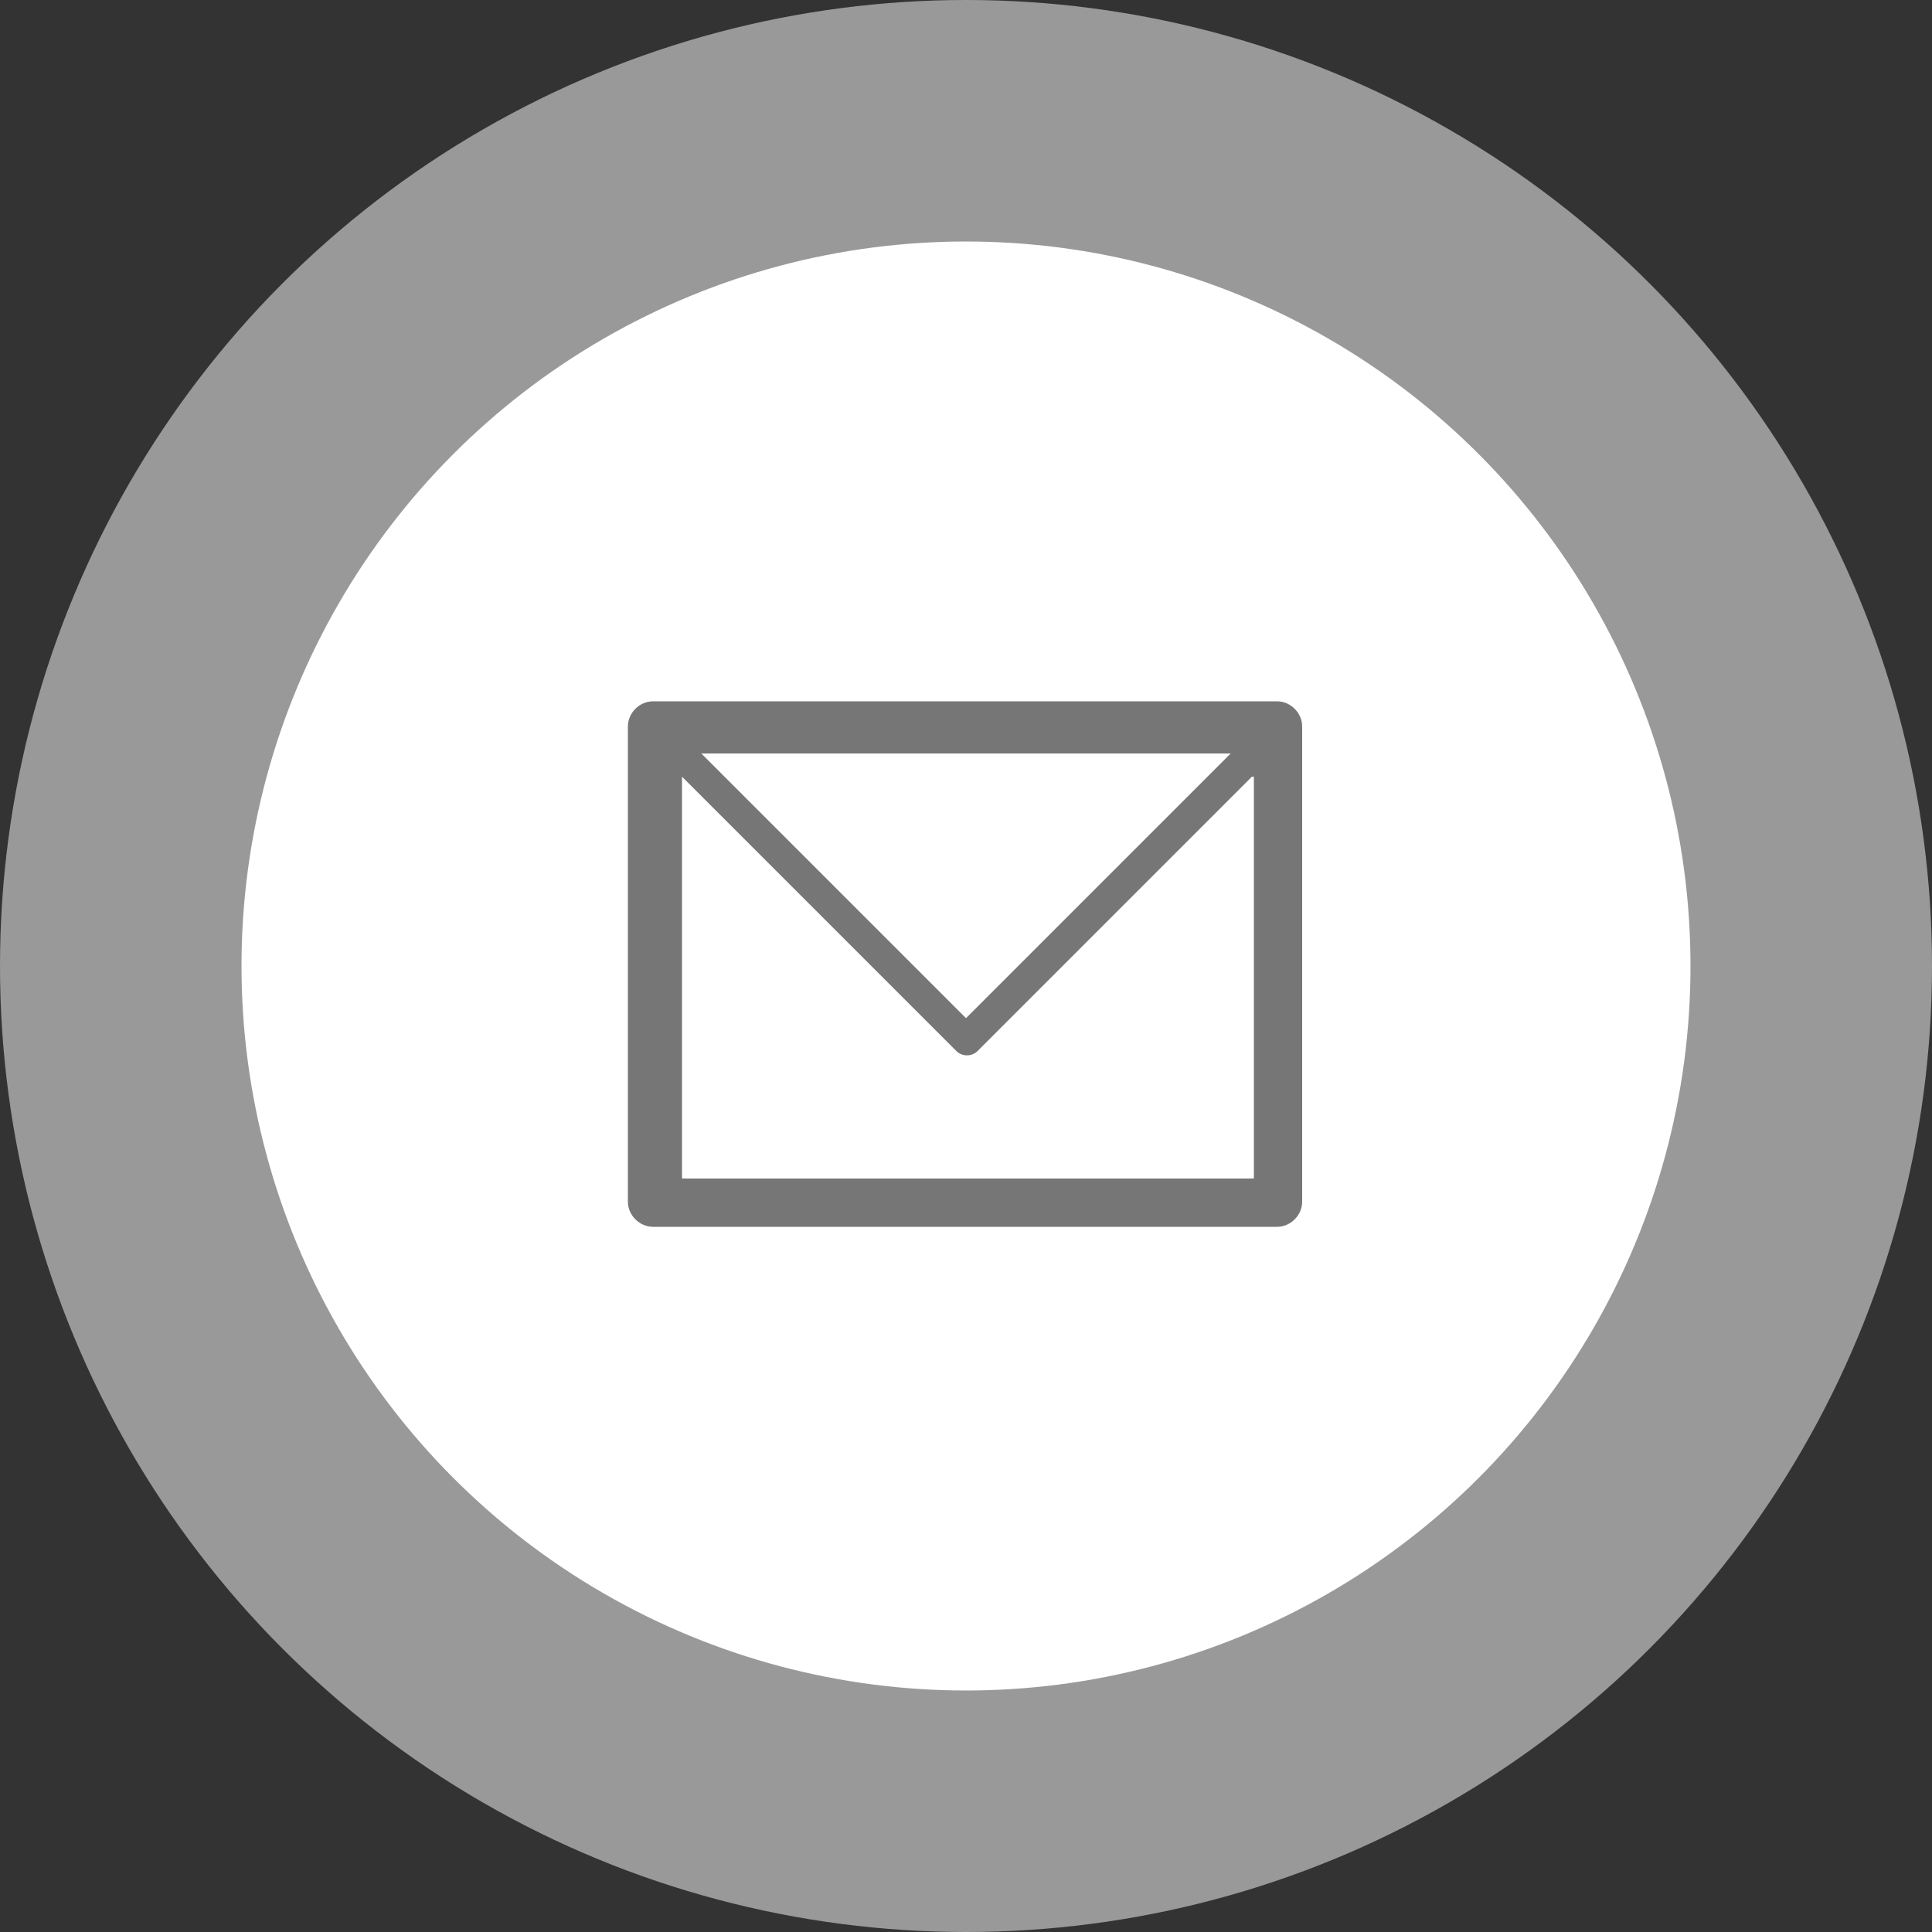
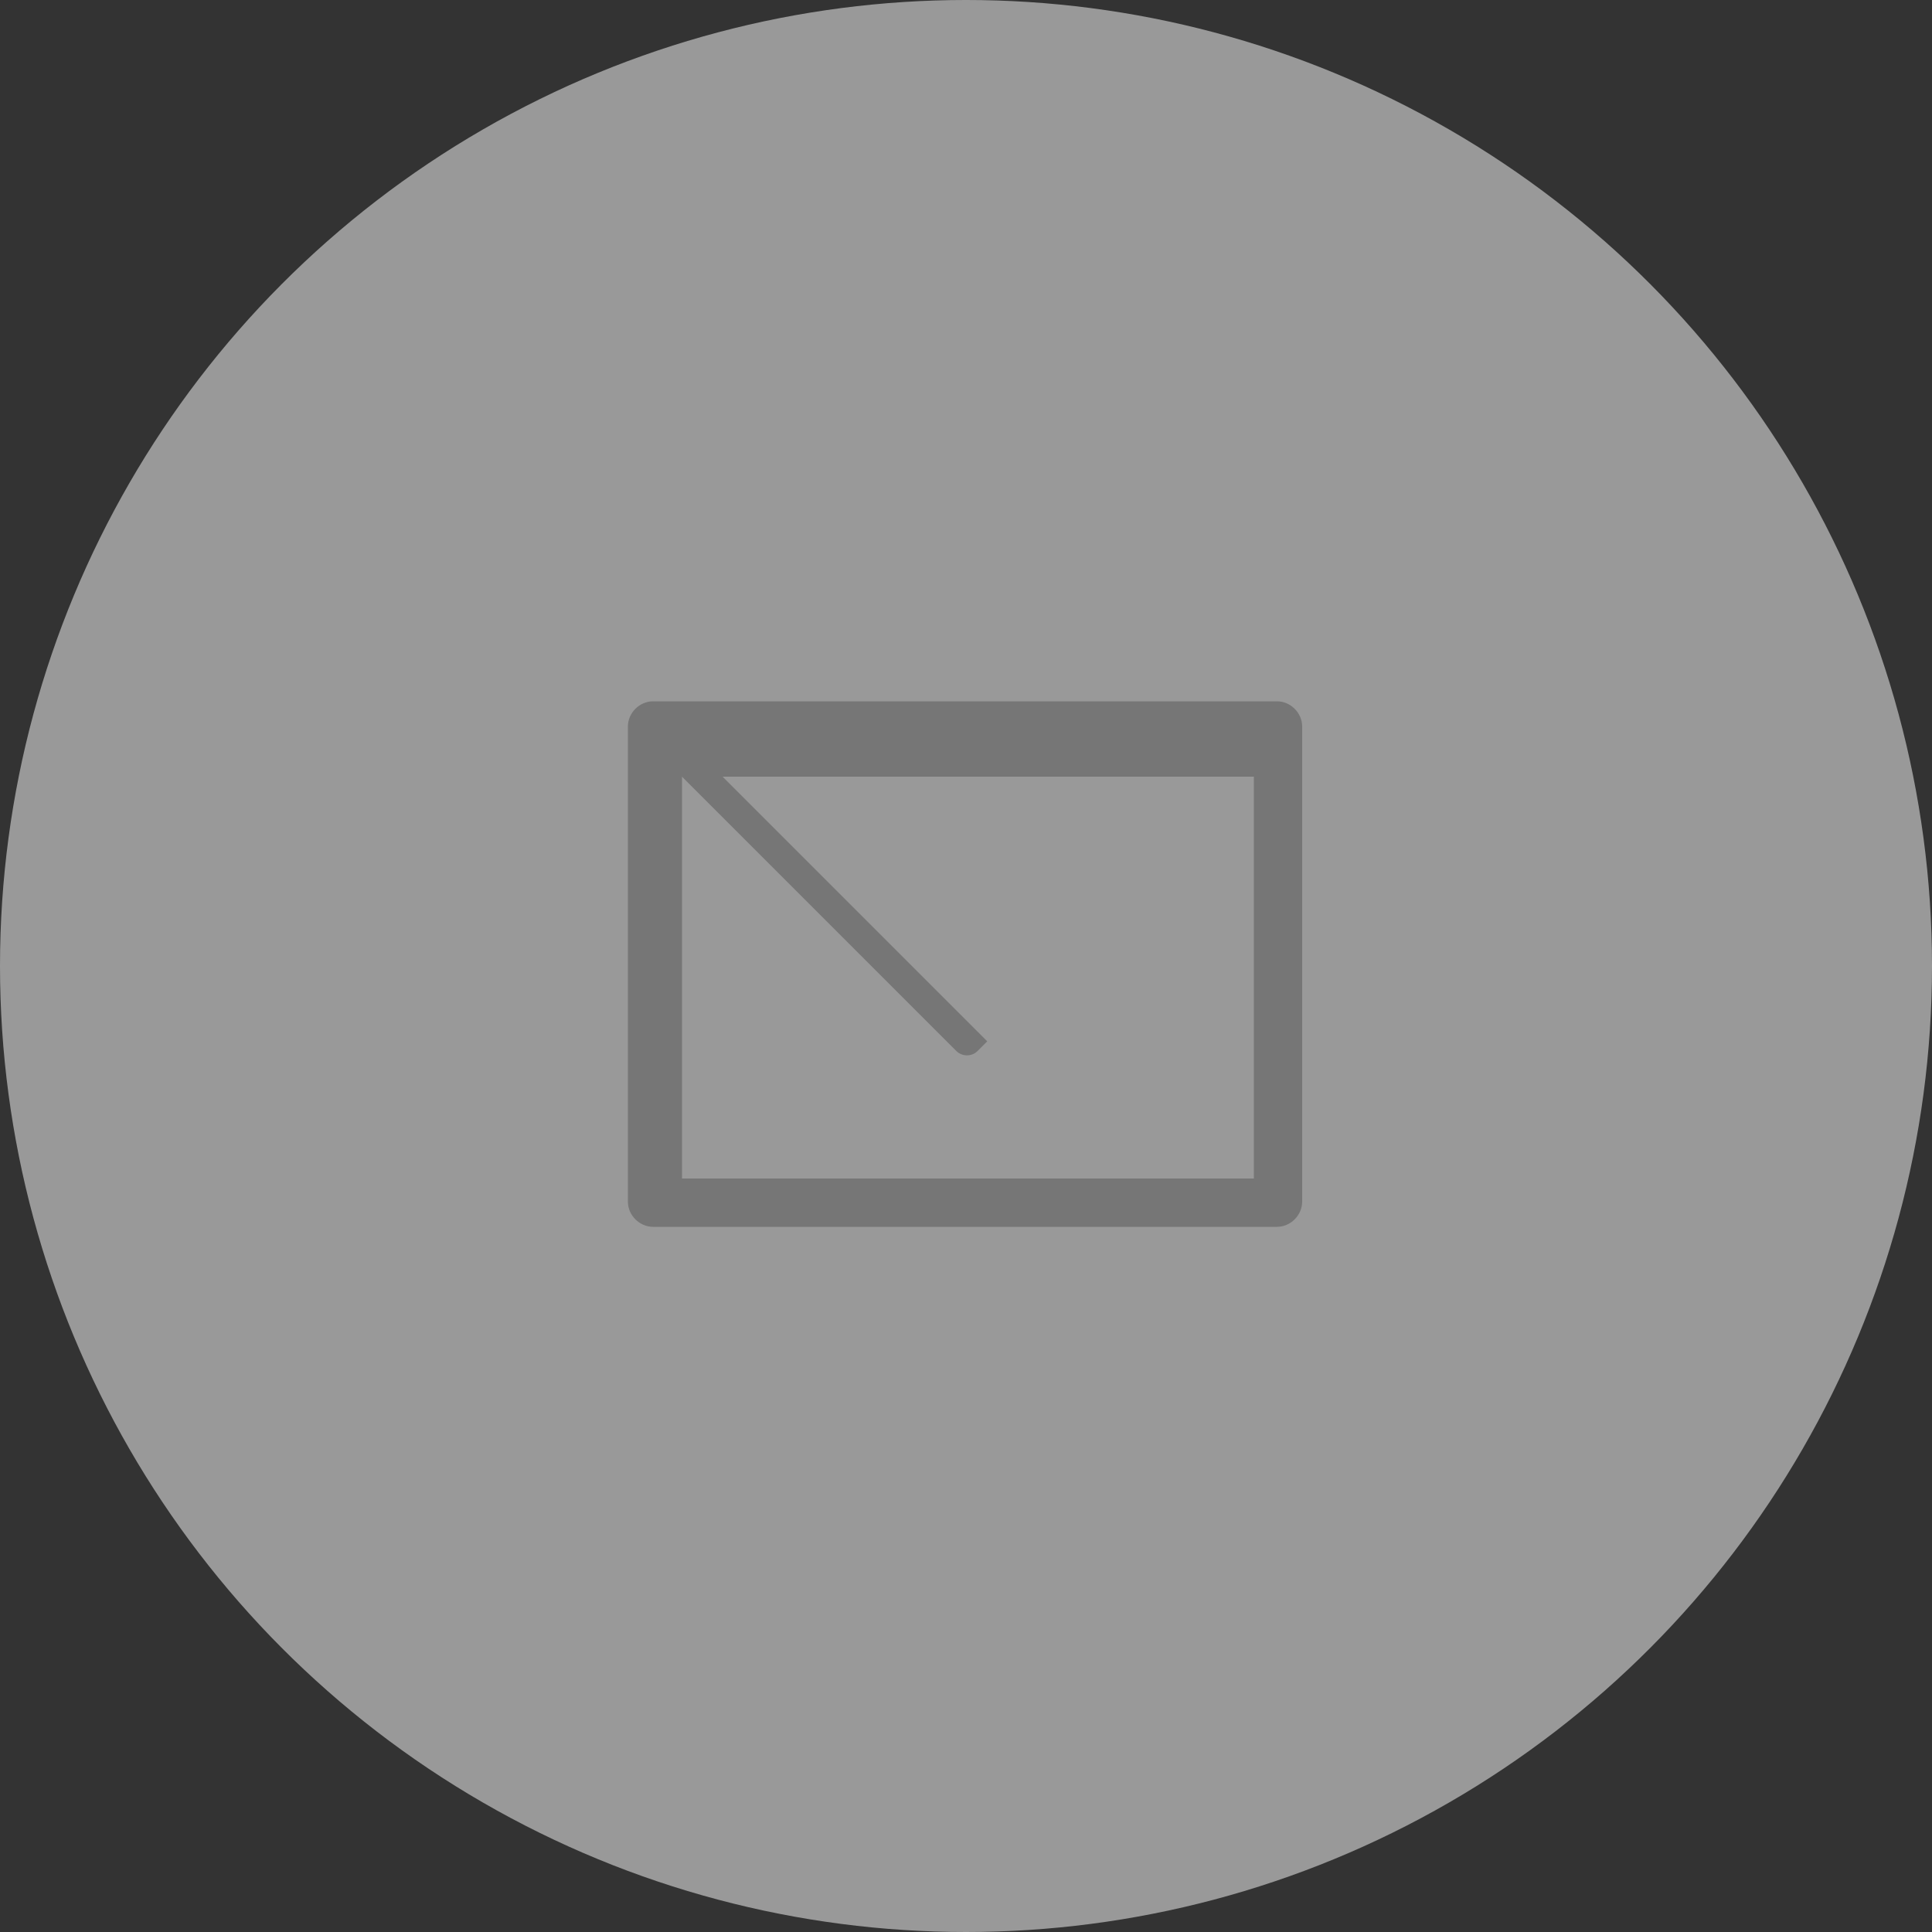
<svg xmlns="http://www.w3.org/2000/svg" id="Layer_3" version="1.1" viewBox="0 0 100 100">
  <rect x="0" y="0" width="100" height="100" fill="#333333" stroke="none" />
  <defs>
    <style>
      .st0 {
        fill: #767676;
      }

      .st1 {
        fill: #fff;
      }

      .st2 {
        opacity: .5;
      }
    </style>
  </defs>
  <g>
    <g class="st2">
      <circle class="st1" cx="50" cy="50" r="50" />
    </g>
-     <circle class="st1" cx="50" cy="50" r="37.5" />
  </g>
-   <path class="st0" d="M33.8,36.3h32.3c.7,0,1.3.6,1.3,1.3h0v24.6c0,.7-.6,1.3-1.3,1.3h-32.3c-.7,0-1.3-.6-1.3-1.3h0v-24.6c0-.7.6-1.3,1.3-1.3h0ZM64.8,40.2h0l-14.2,14.2c-.3.3-.8.3-1.1,0l-14.2-14.2v20.8h29.6v-20.8h0ZM63.7,39h-27.4l13.7,13.7,13.7-13.7h0Z" />
+   <path class="st0" d="M33.8,36.3h32.3c.7,0,1.3.6,1.3,1.3h0v24.6c0,.7-.6,1.3-1.3,1.3h-32.3c-.7,0-1.3-.6-1.3-1.3h0v-24.6c0-.7.6-1.3,1.3-1.3h0ZM64.8,40.2h0l-14.2,14.2c-.3.3-.8.3-1.1,0l-14.2-14.2v20.8h29.6v-20.8h0Zh-27.4l13.7,13.7,13.7-13.7h0Z" />
</svg>